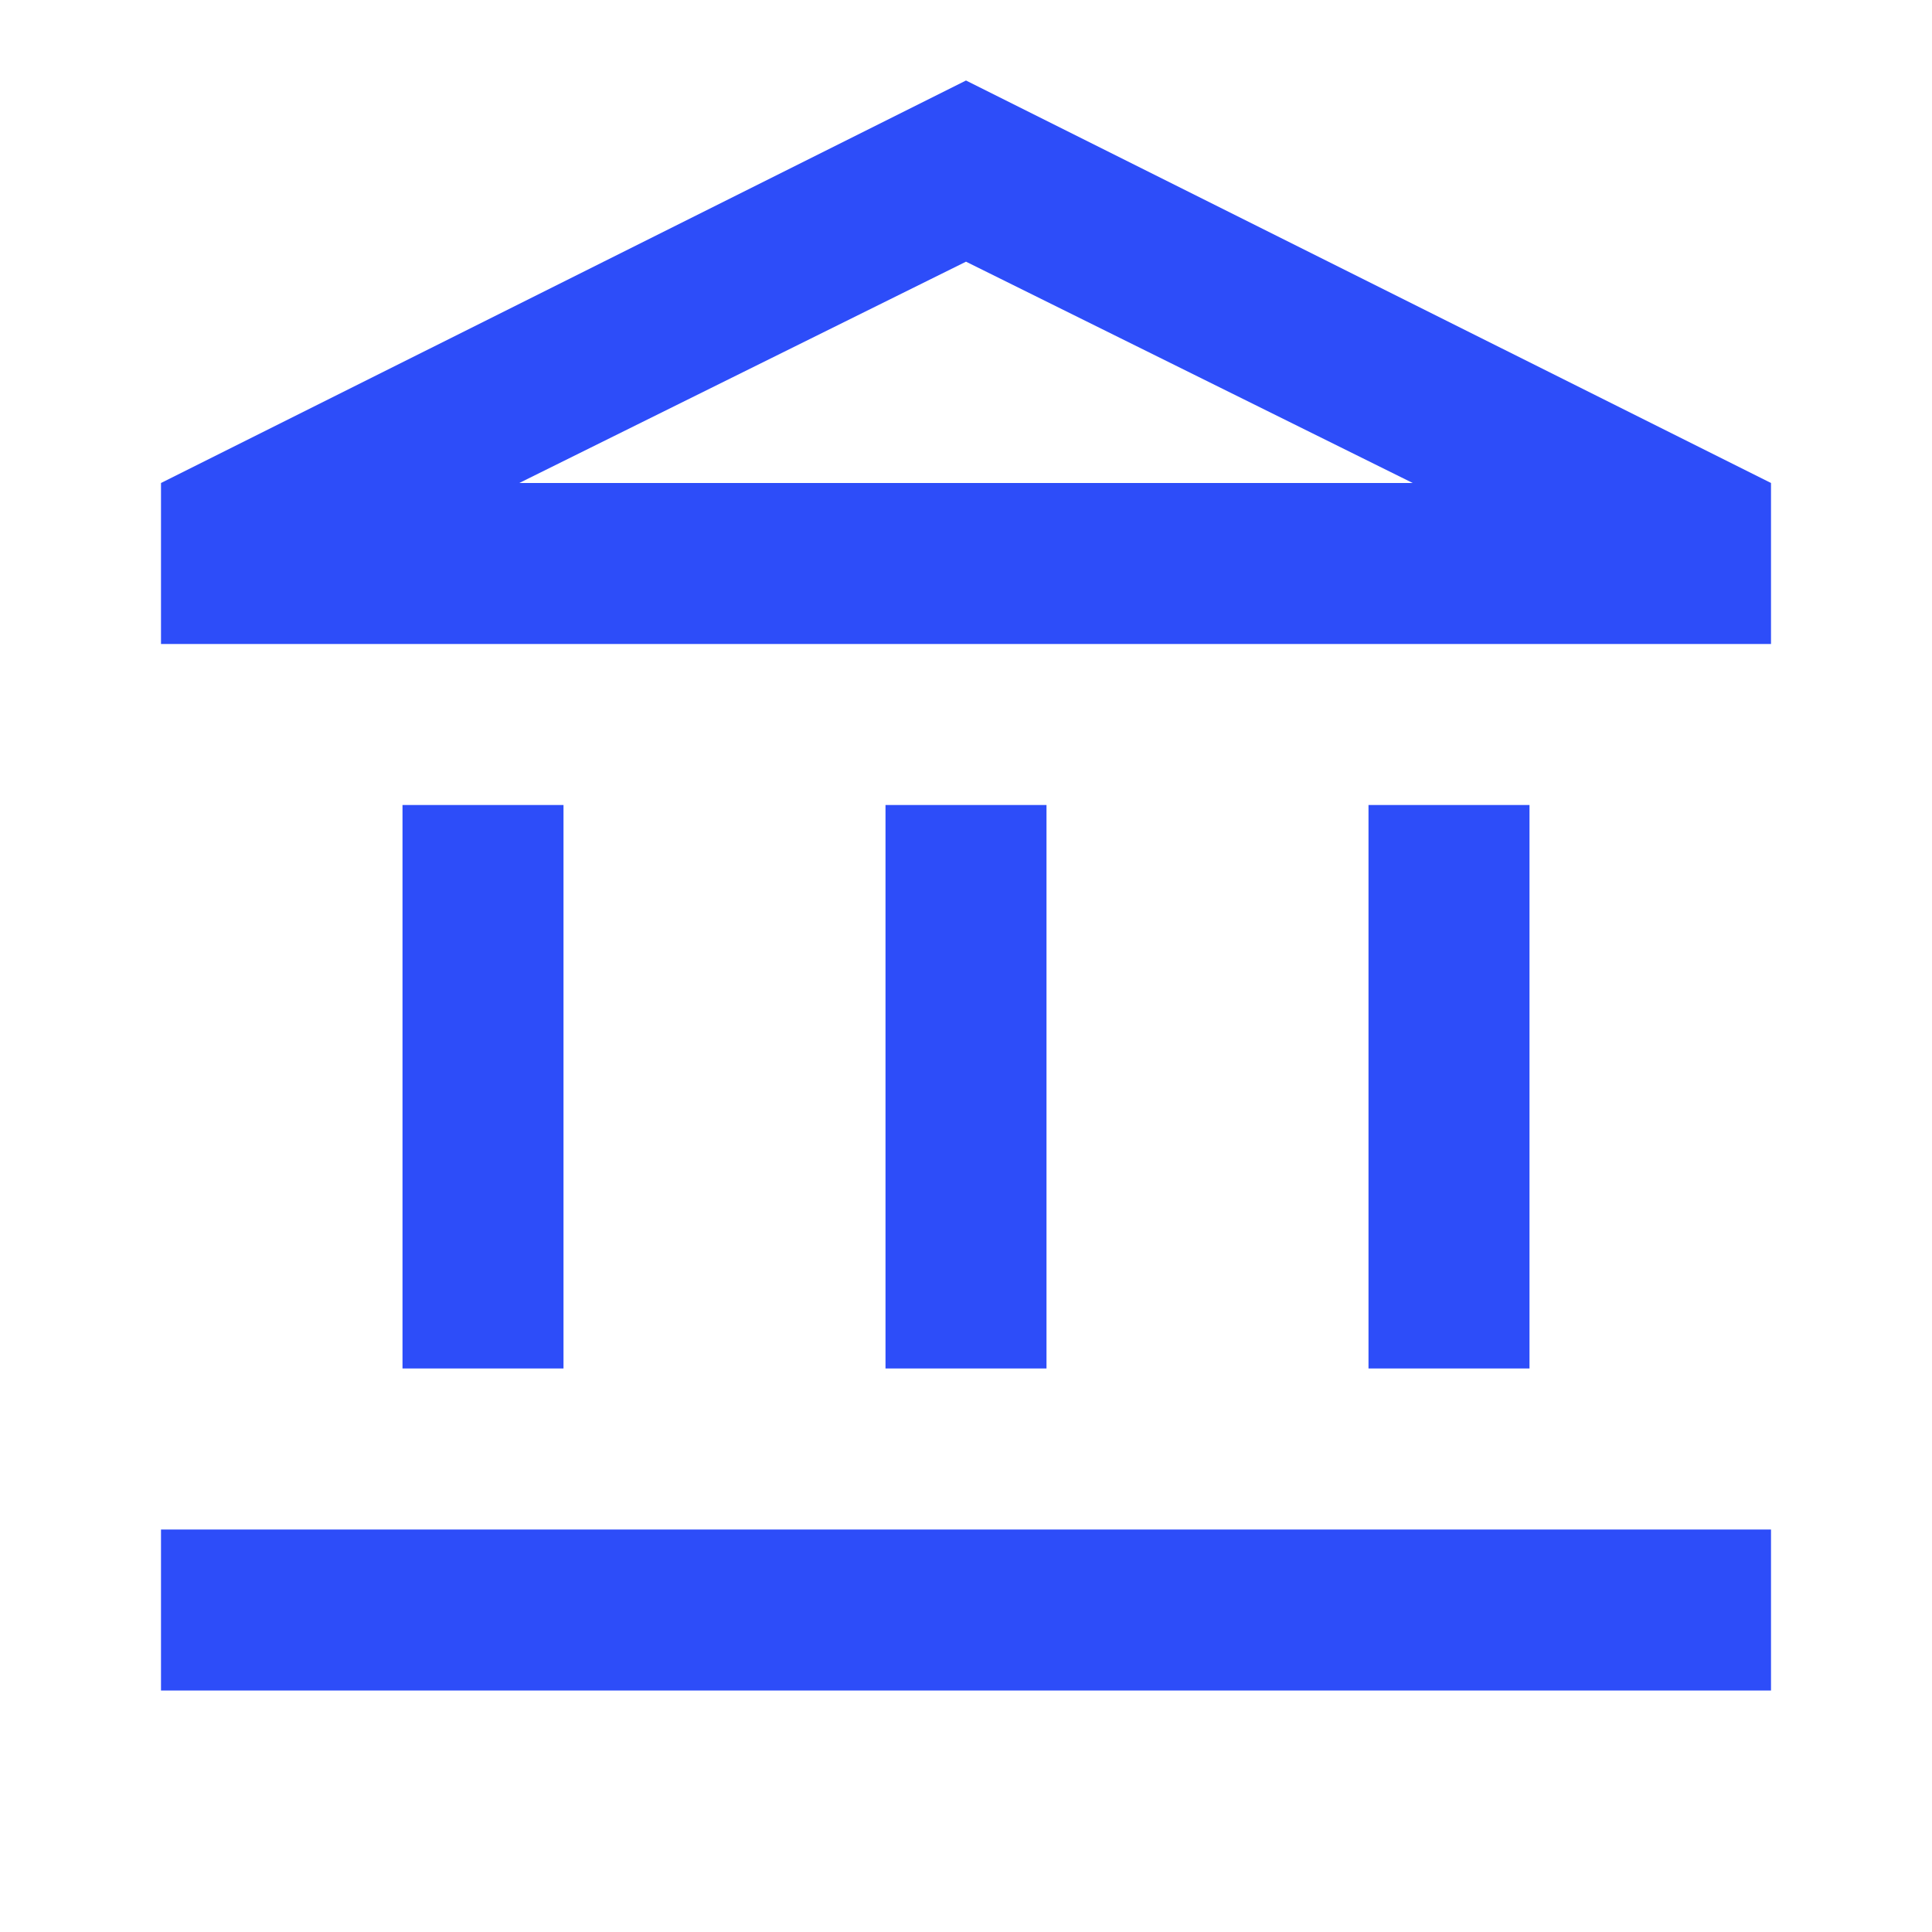
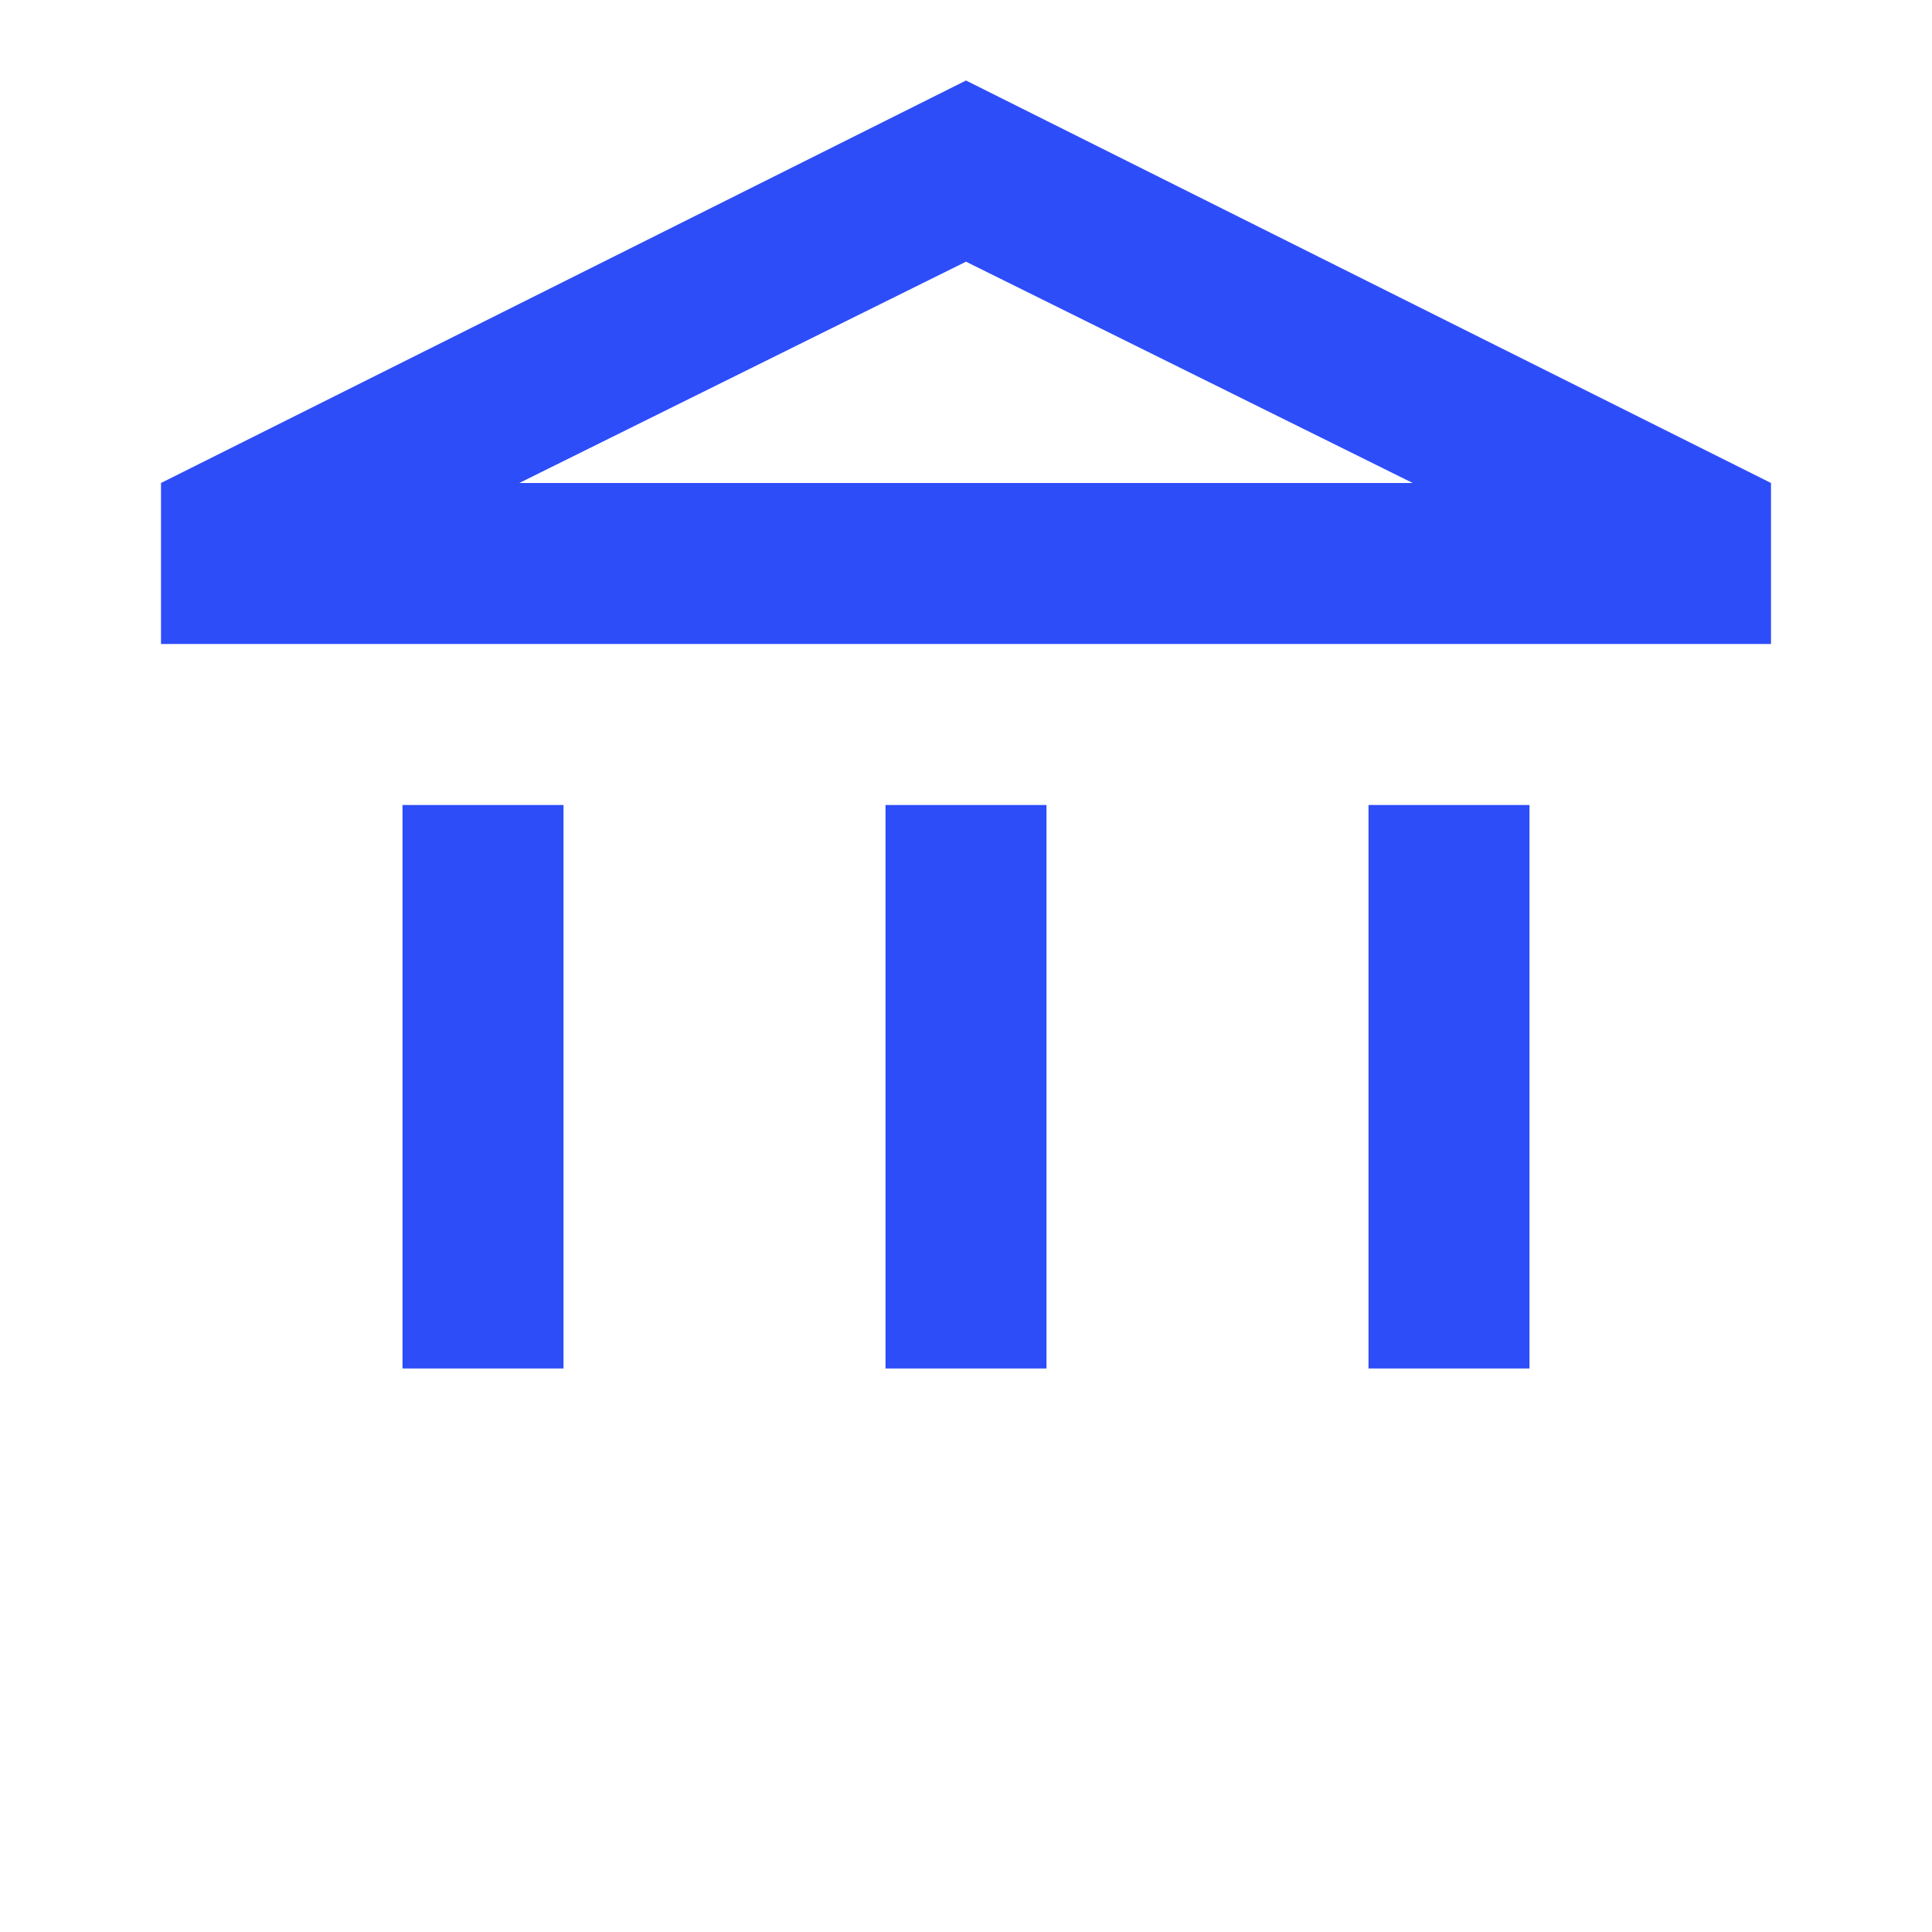
<svg xmlns="http://www.w3.org/2000/svg" width="18" height="18" viewBox="0 0 18 18" fill="none">
-   <path d="M3.75 12.75V7.5H5.25V12.75H3.75ZM8.25 12.75V7.5H9.75V12.75H8.25ZM1.5 15.75V14.25H16.5V15.75H1.5ZM12.75 12.75V7.5H14.25V12.75H12.75ZM1.5 6V4.5L9 0.75L16.5 4.5V6H1.5ZM4.838 4.5H13.162L9 2.438L4.838 4.5Z" fill="#2D4DF9" />
+   <path d="M3.75 12.75V7.5H5.25V12.75H3.75ZM8.25 12.75V7.5H9.75V12.75H8.25ZM1.5 15.75V14.25V15.75H1.5ZM12.75 12.75V7.5H14.25V12.75H12.75ZM1.5 6V4.5L9 0.75L16.5 4.5V6H1.5ZM4.838 4.5H13.162L9 2.438L4.838 4.5Z" fill="#2D4DF9" />
</svg>